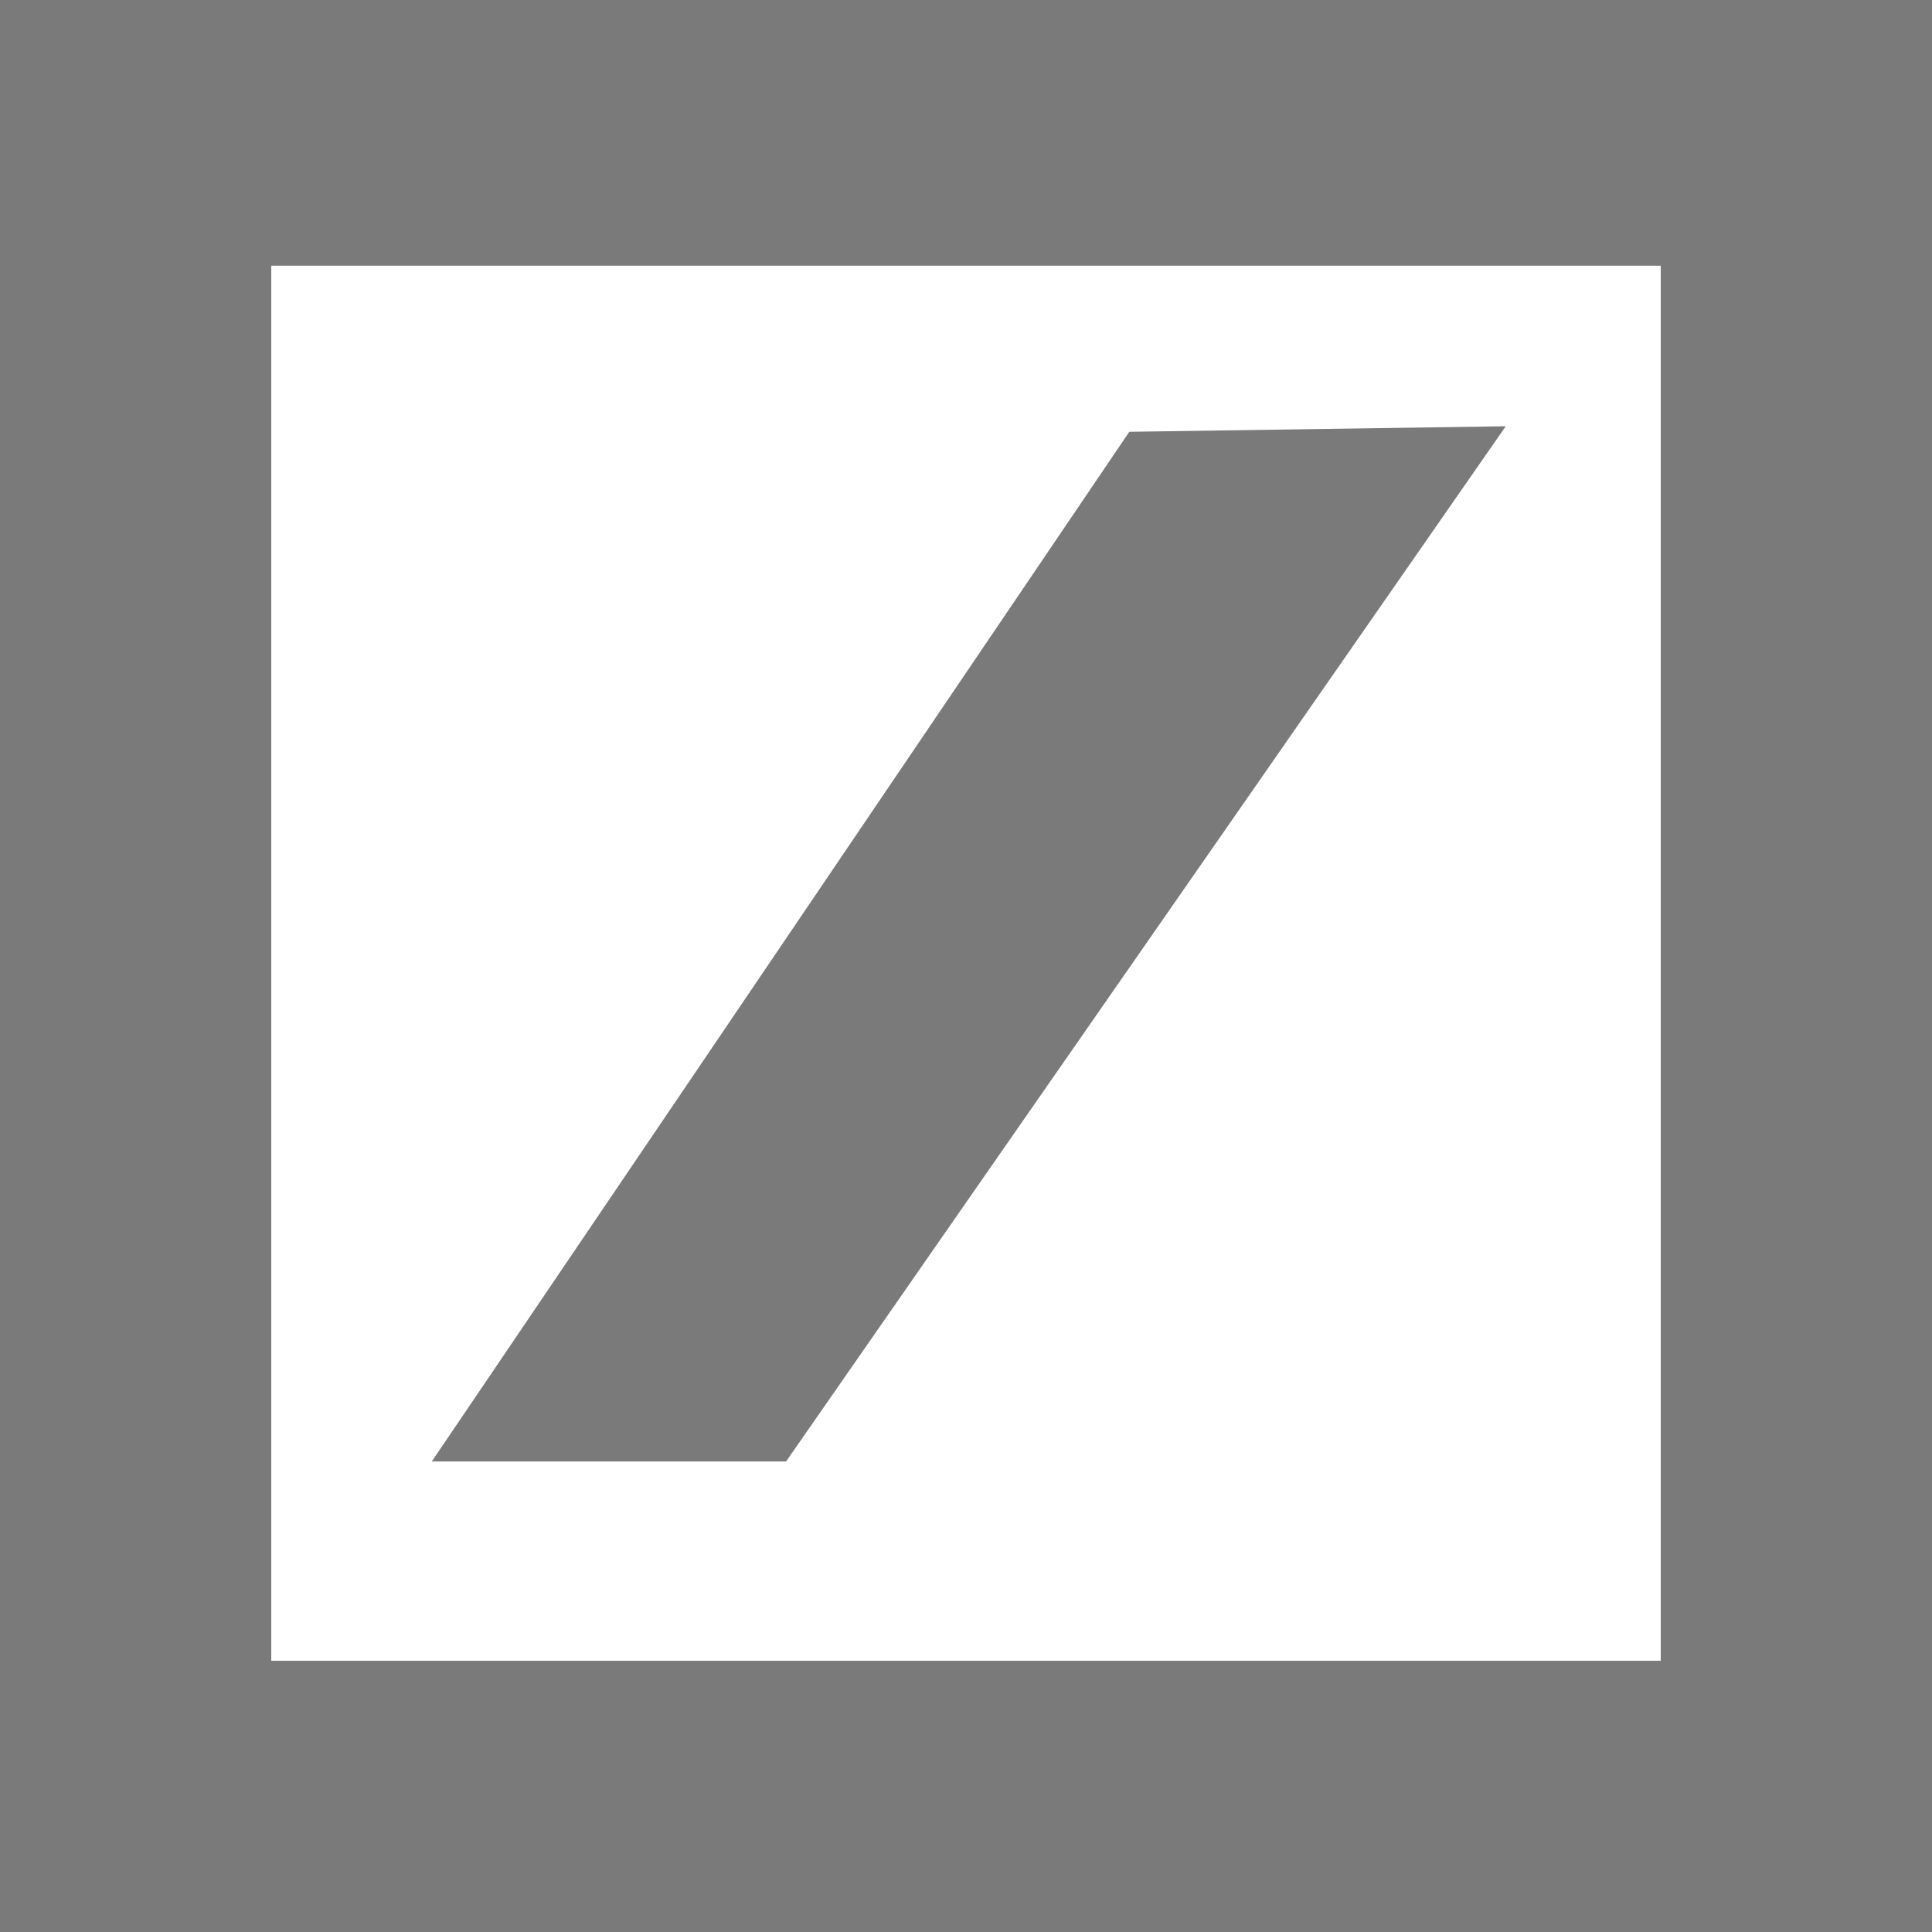
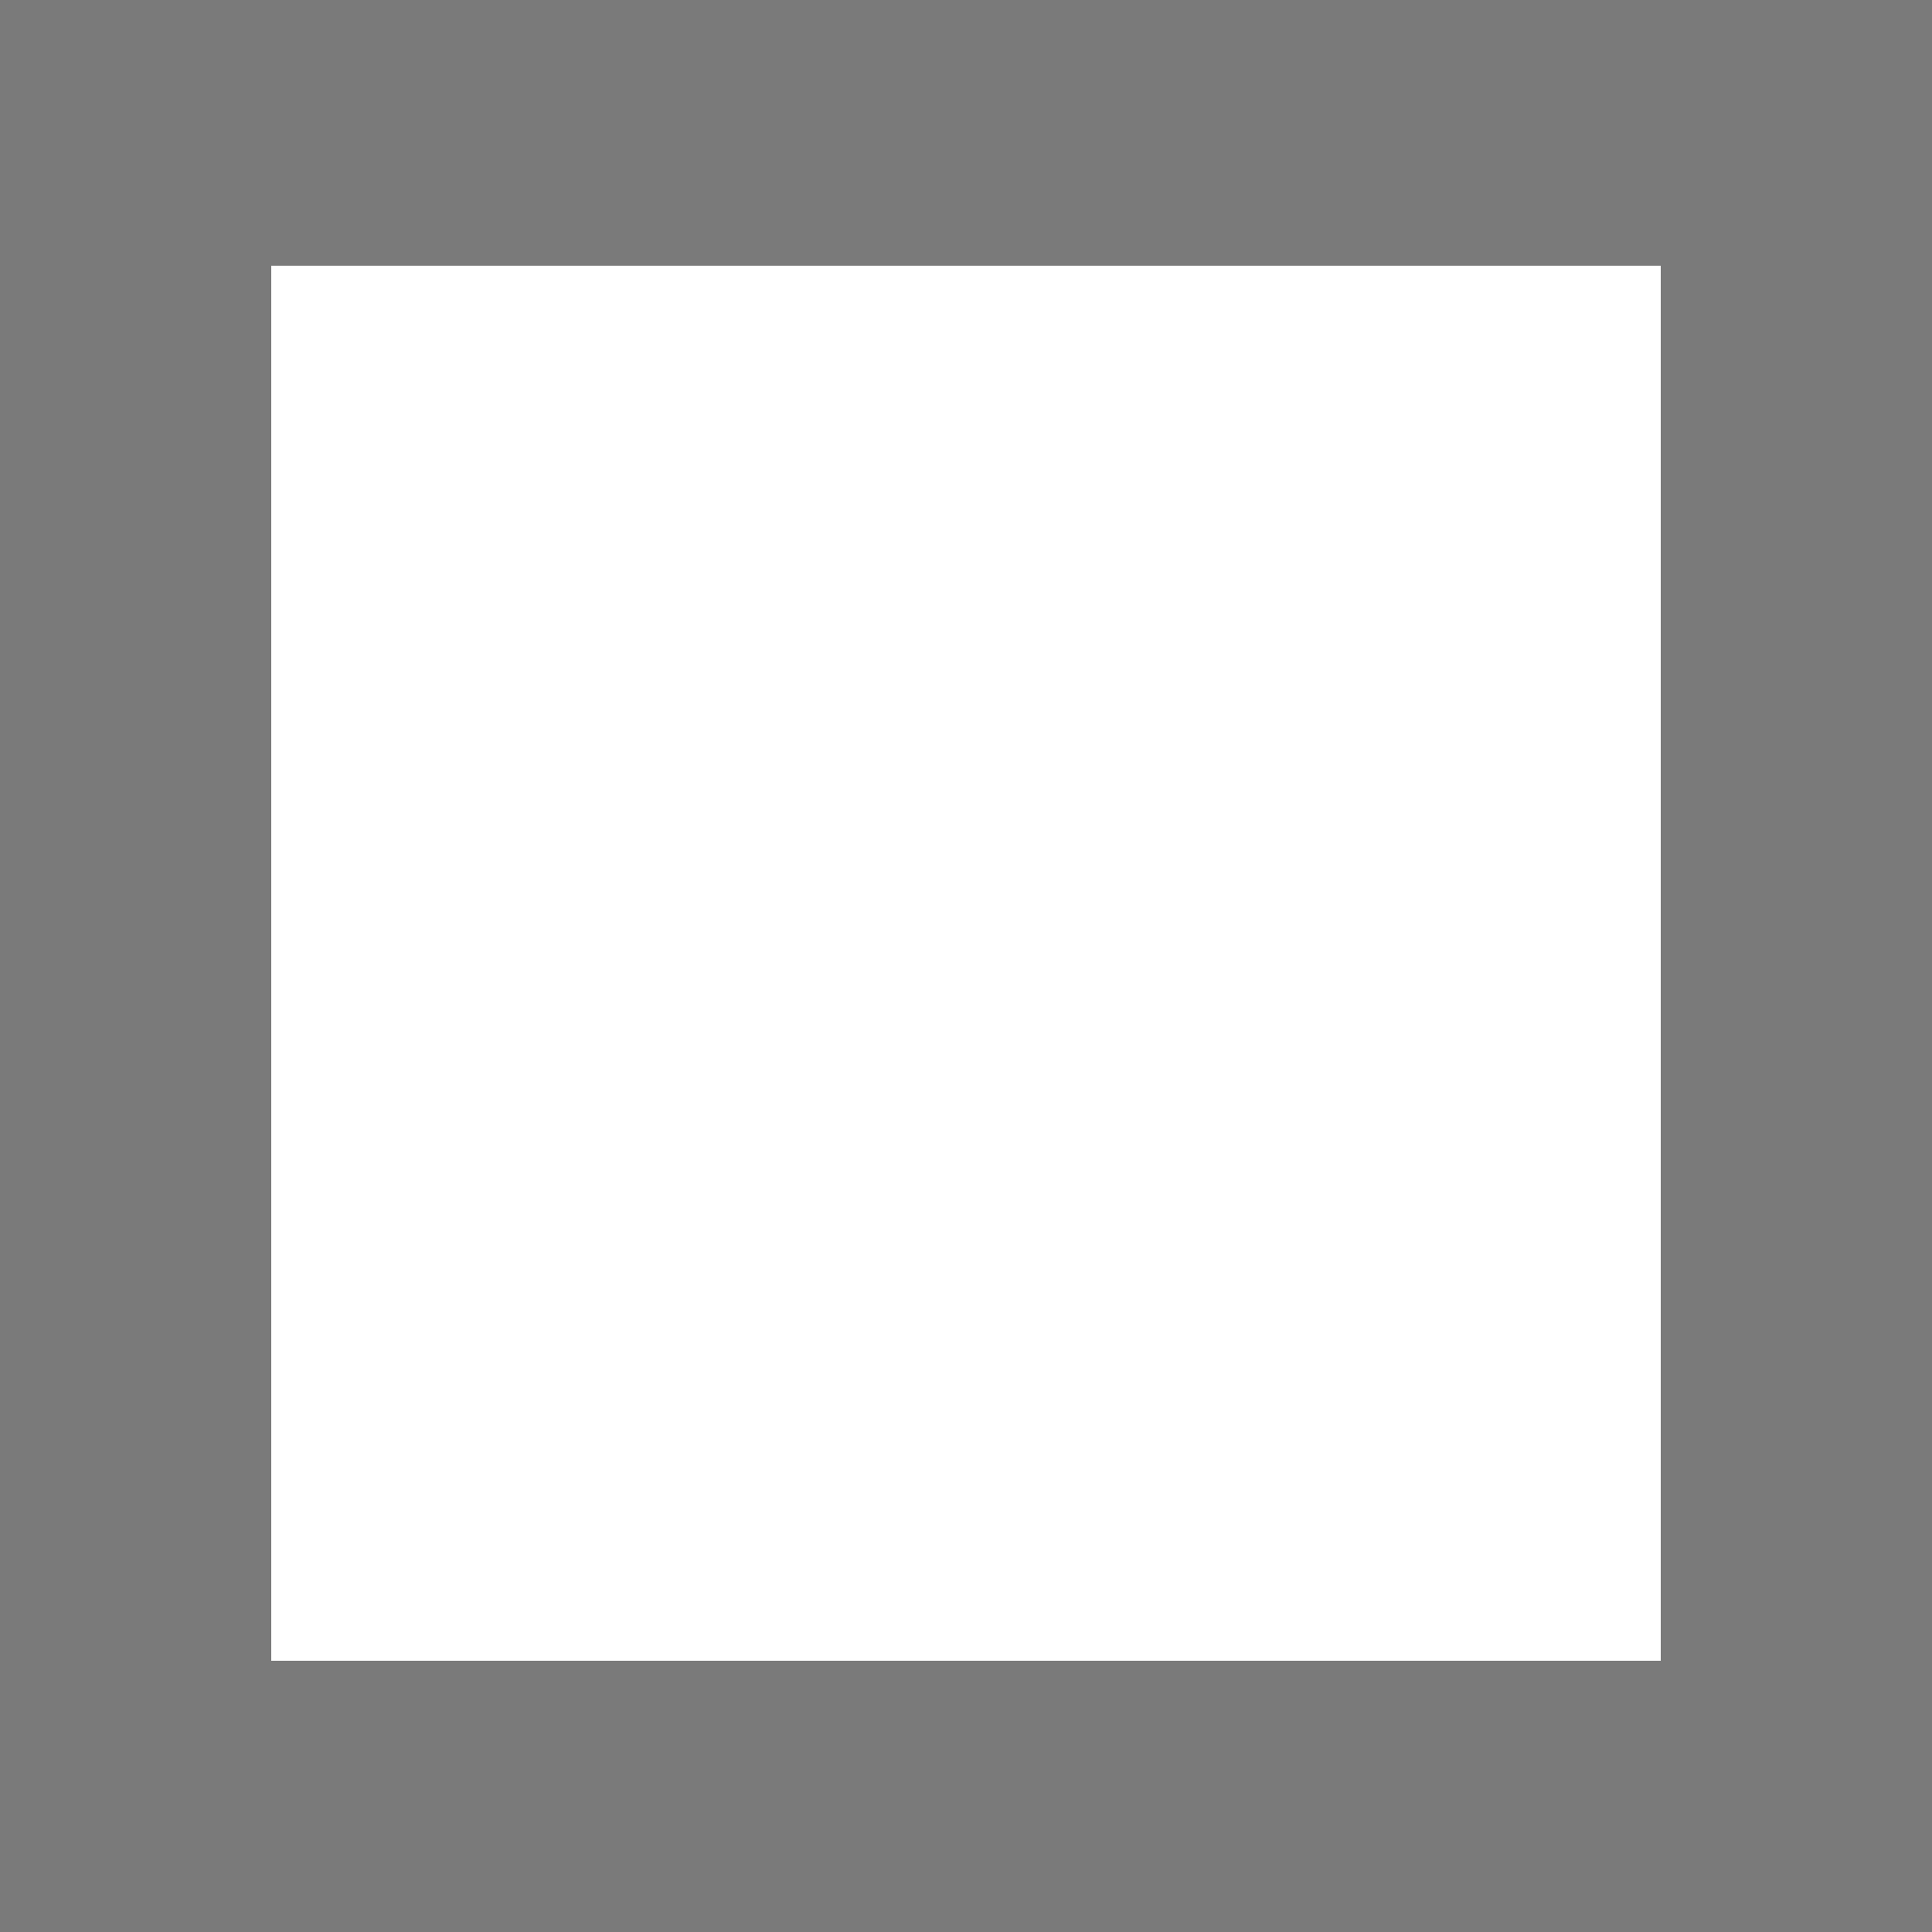
<svg xmlns="http://www.w3.org/2000/svg" version="1.1" x="0px" y="0px" viewBox="0 0 34.9 34.9" style="enable-background:new 0 0 34.9 34.9;" xml:space="preserve">
  <style type="text/css">
	.st0{fill-rule:evenodd;clip-rule:evenodd;fill:#7A7A7A;}
</style>
  <g id="Isolation_Mode">
    <path class="st0" d="M0,0h34.9v34.9H0V0L0,0z M4.9,4.8V30H30V4.8H4.9L4.9,4.8z" />
-     <polygon class="st0" points="7.8,26.4 20.4,7.8 27.2,7.7 14.2,26.4 7.8,26.4  " />
  </g>
  <g id="Layer_1">
</g>
</svg>